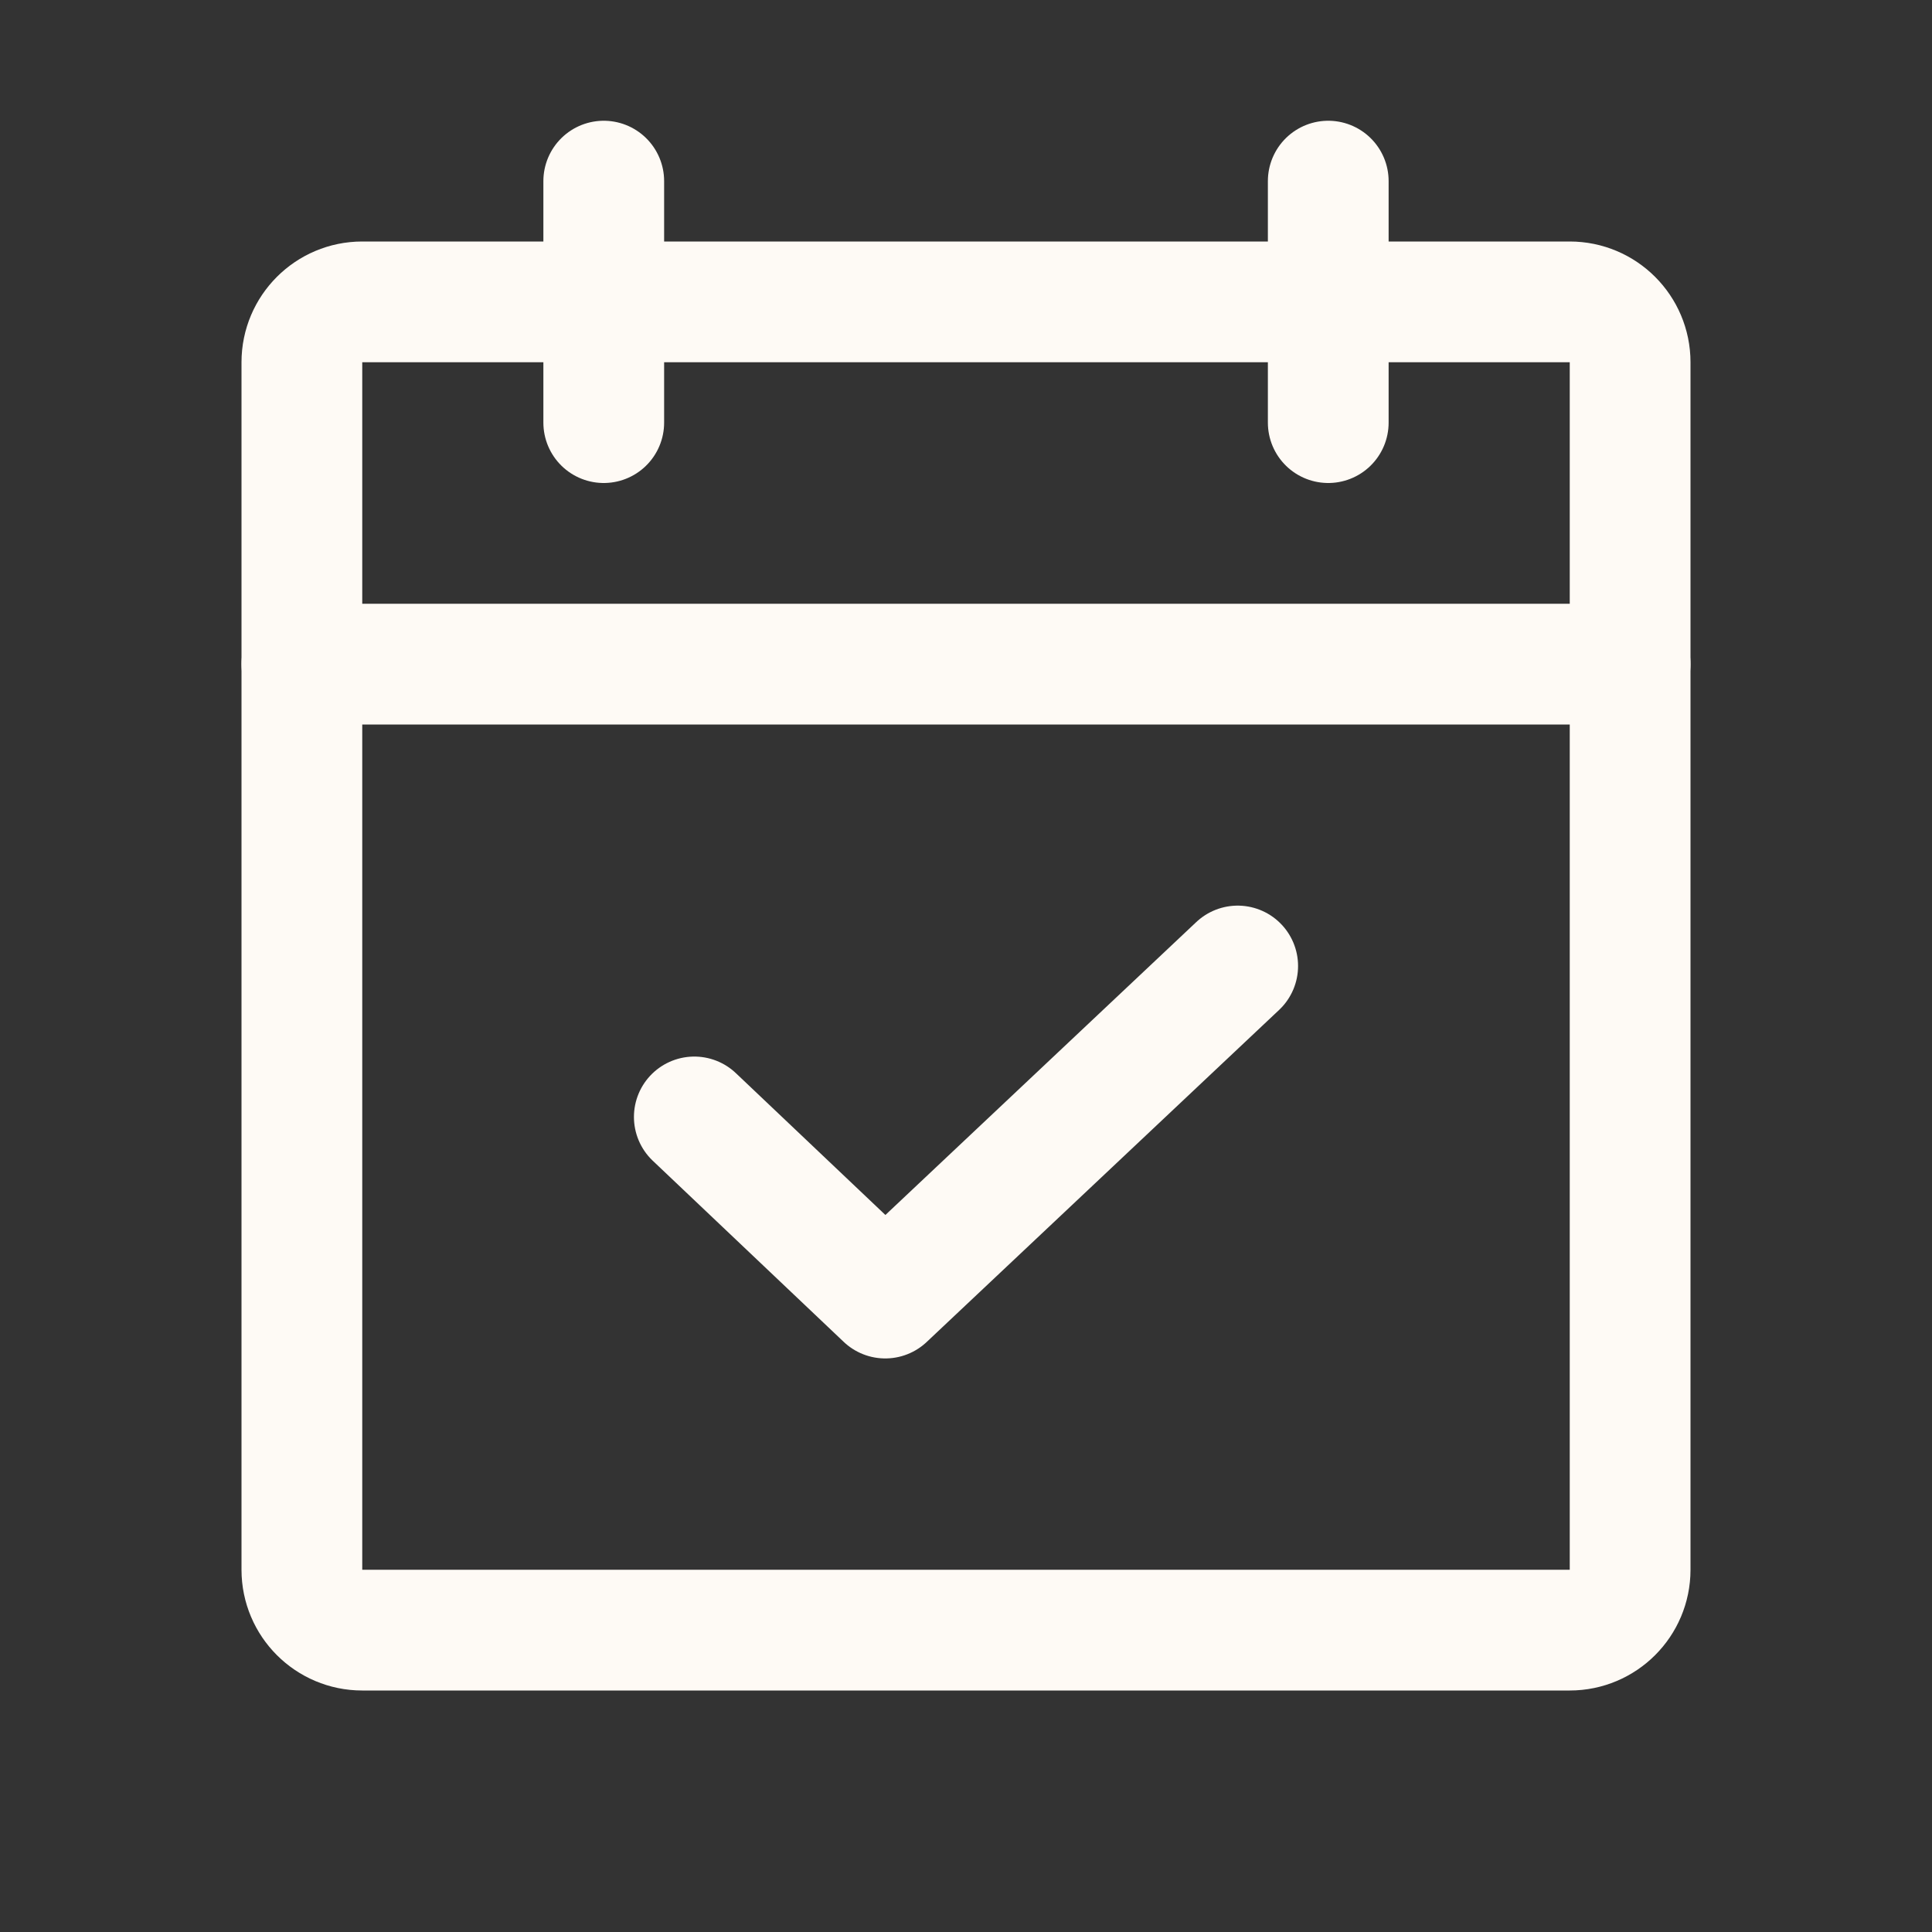
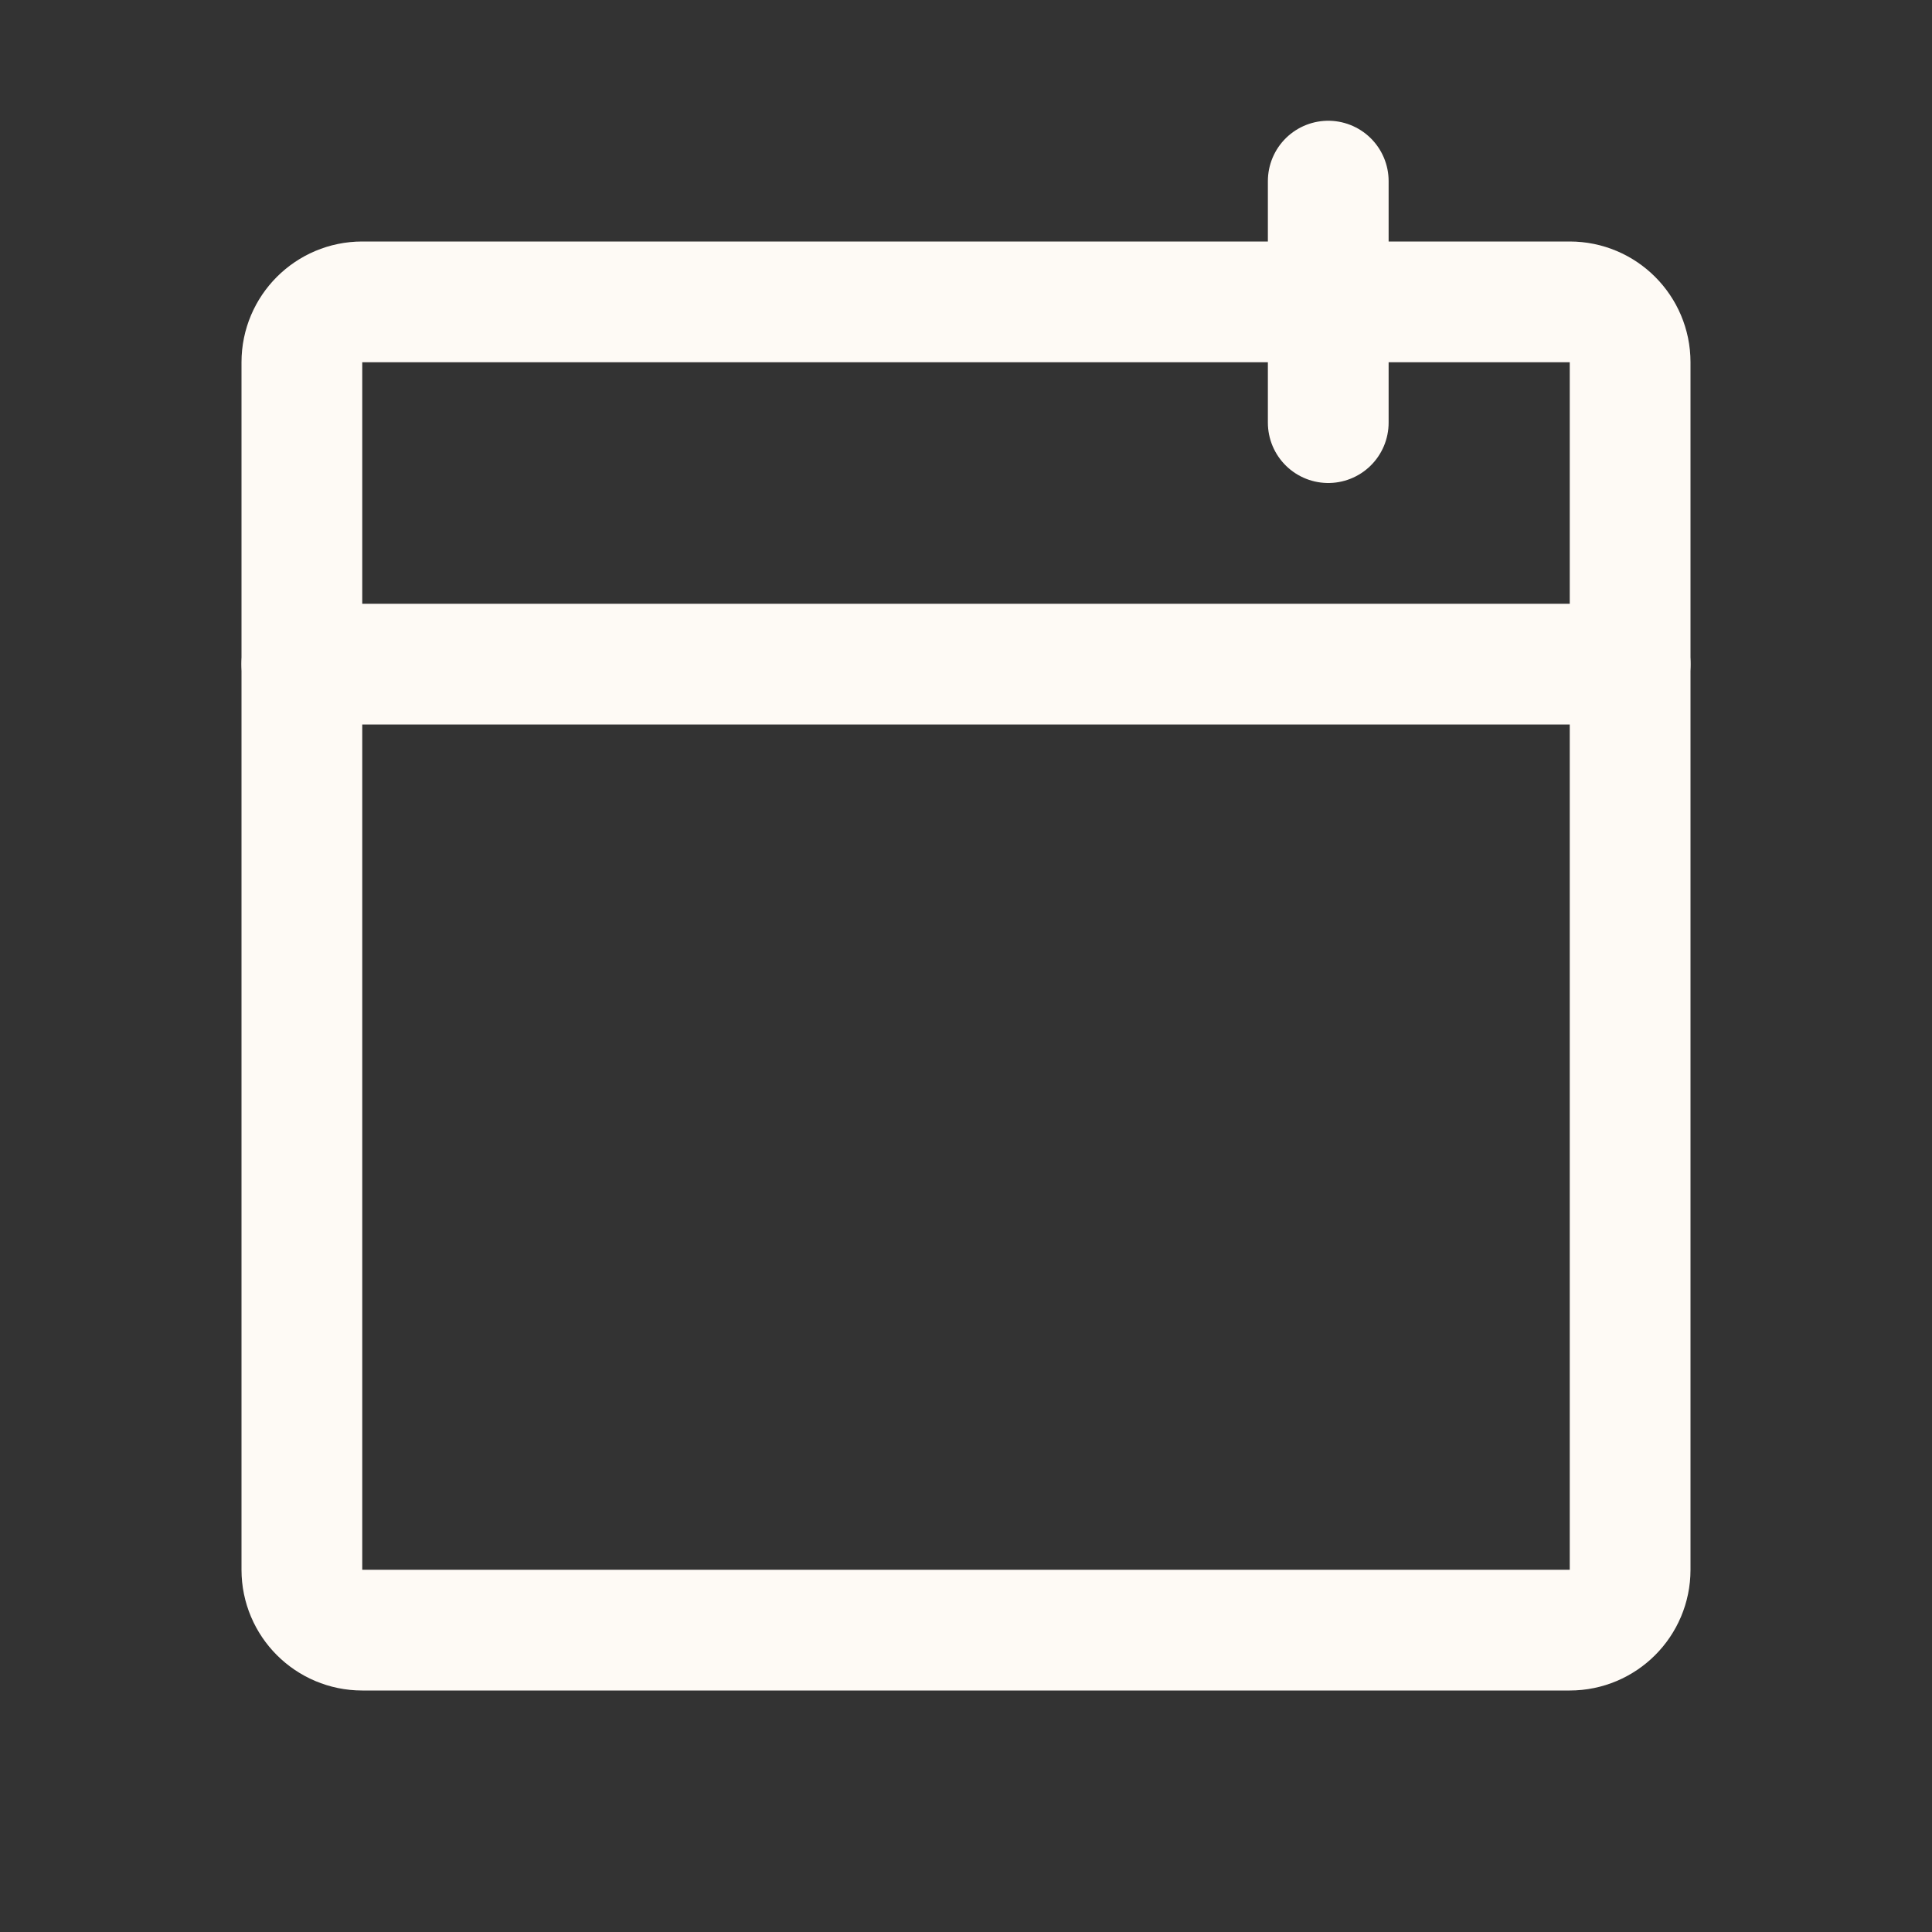
<svg xmlns="http://www.w3.org/2000/svg" width="24" height="24" viewBox="0 0 24 24" fill="none">
  <rect x="0" y="0" width="24" height="24" fill="#333333" stroke="none" />
  <path d="M19.5 3.75H4.5C4.086 3.75 3.75 4.086 3.75 4.5V19.5C3.75 19.914 4.086 20.25 4.5 20.25H19.5C19.914 20.25 20.25 19.914 20.25 19.5V4.5C20.25 4.086 19.914 3.75 19.5 3.75Z" stroke="#FEFAF5" stroke-width="1.5" stroke-linecap="round" stroke-linejoin="round" />
  <path d="M16.5 2.25V5.25" stroke="#FEFAF5" stroke-width="1.5" stroke-linecap="round" stroke-linejoin="round" />
-   <path d="M7.5 2.25V5.25" stroke="#FEFAF5" stroke-width="1.5" stroke-linecap="round" stroke-linejoin="round" />
  <path d="M3.75 8.25H20.25" stroke="#FEFAF5" stroke-width="1.5" stroke-linecap="round" stroke-linejoin="round" />
-   <path d="M15.375 12L10.997 16.125L8.625 13.875" stroke="#FEFAF5" stroke-width="1.5" stroke-linecap="round" stroke-linejoin="round" />
</svg>